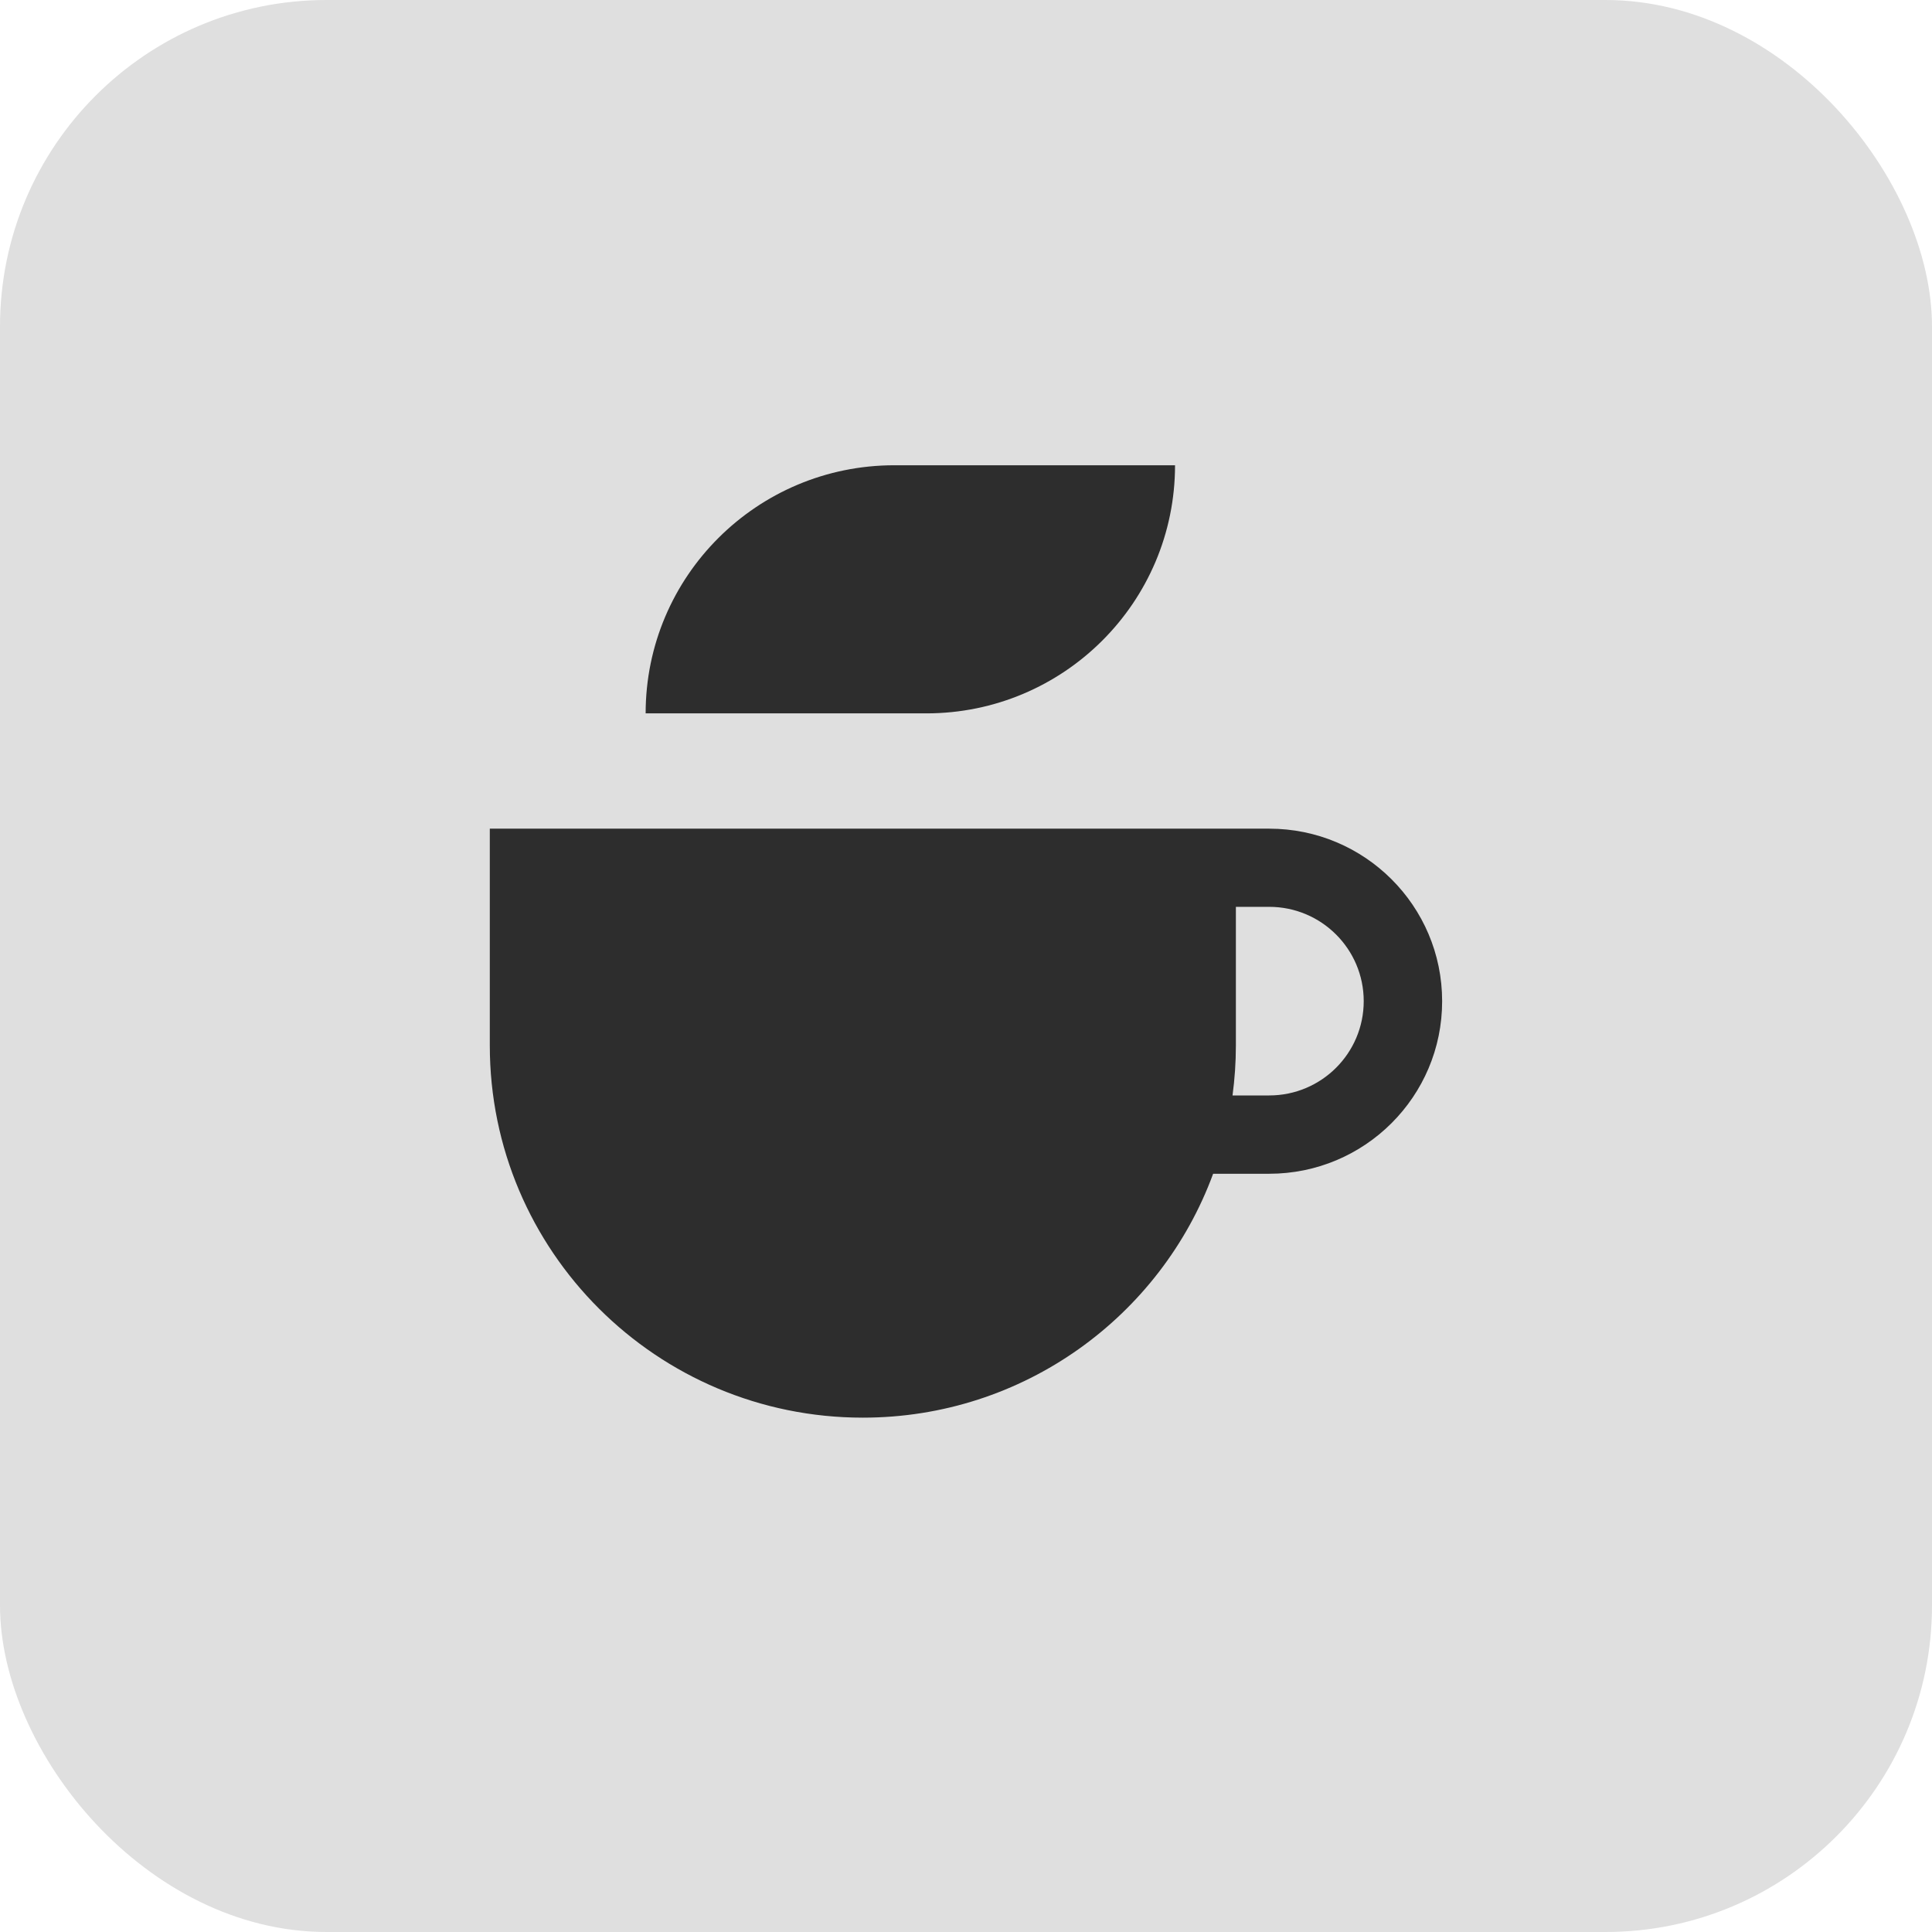
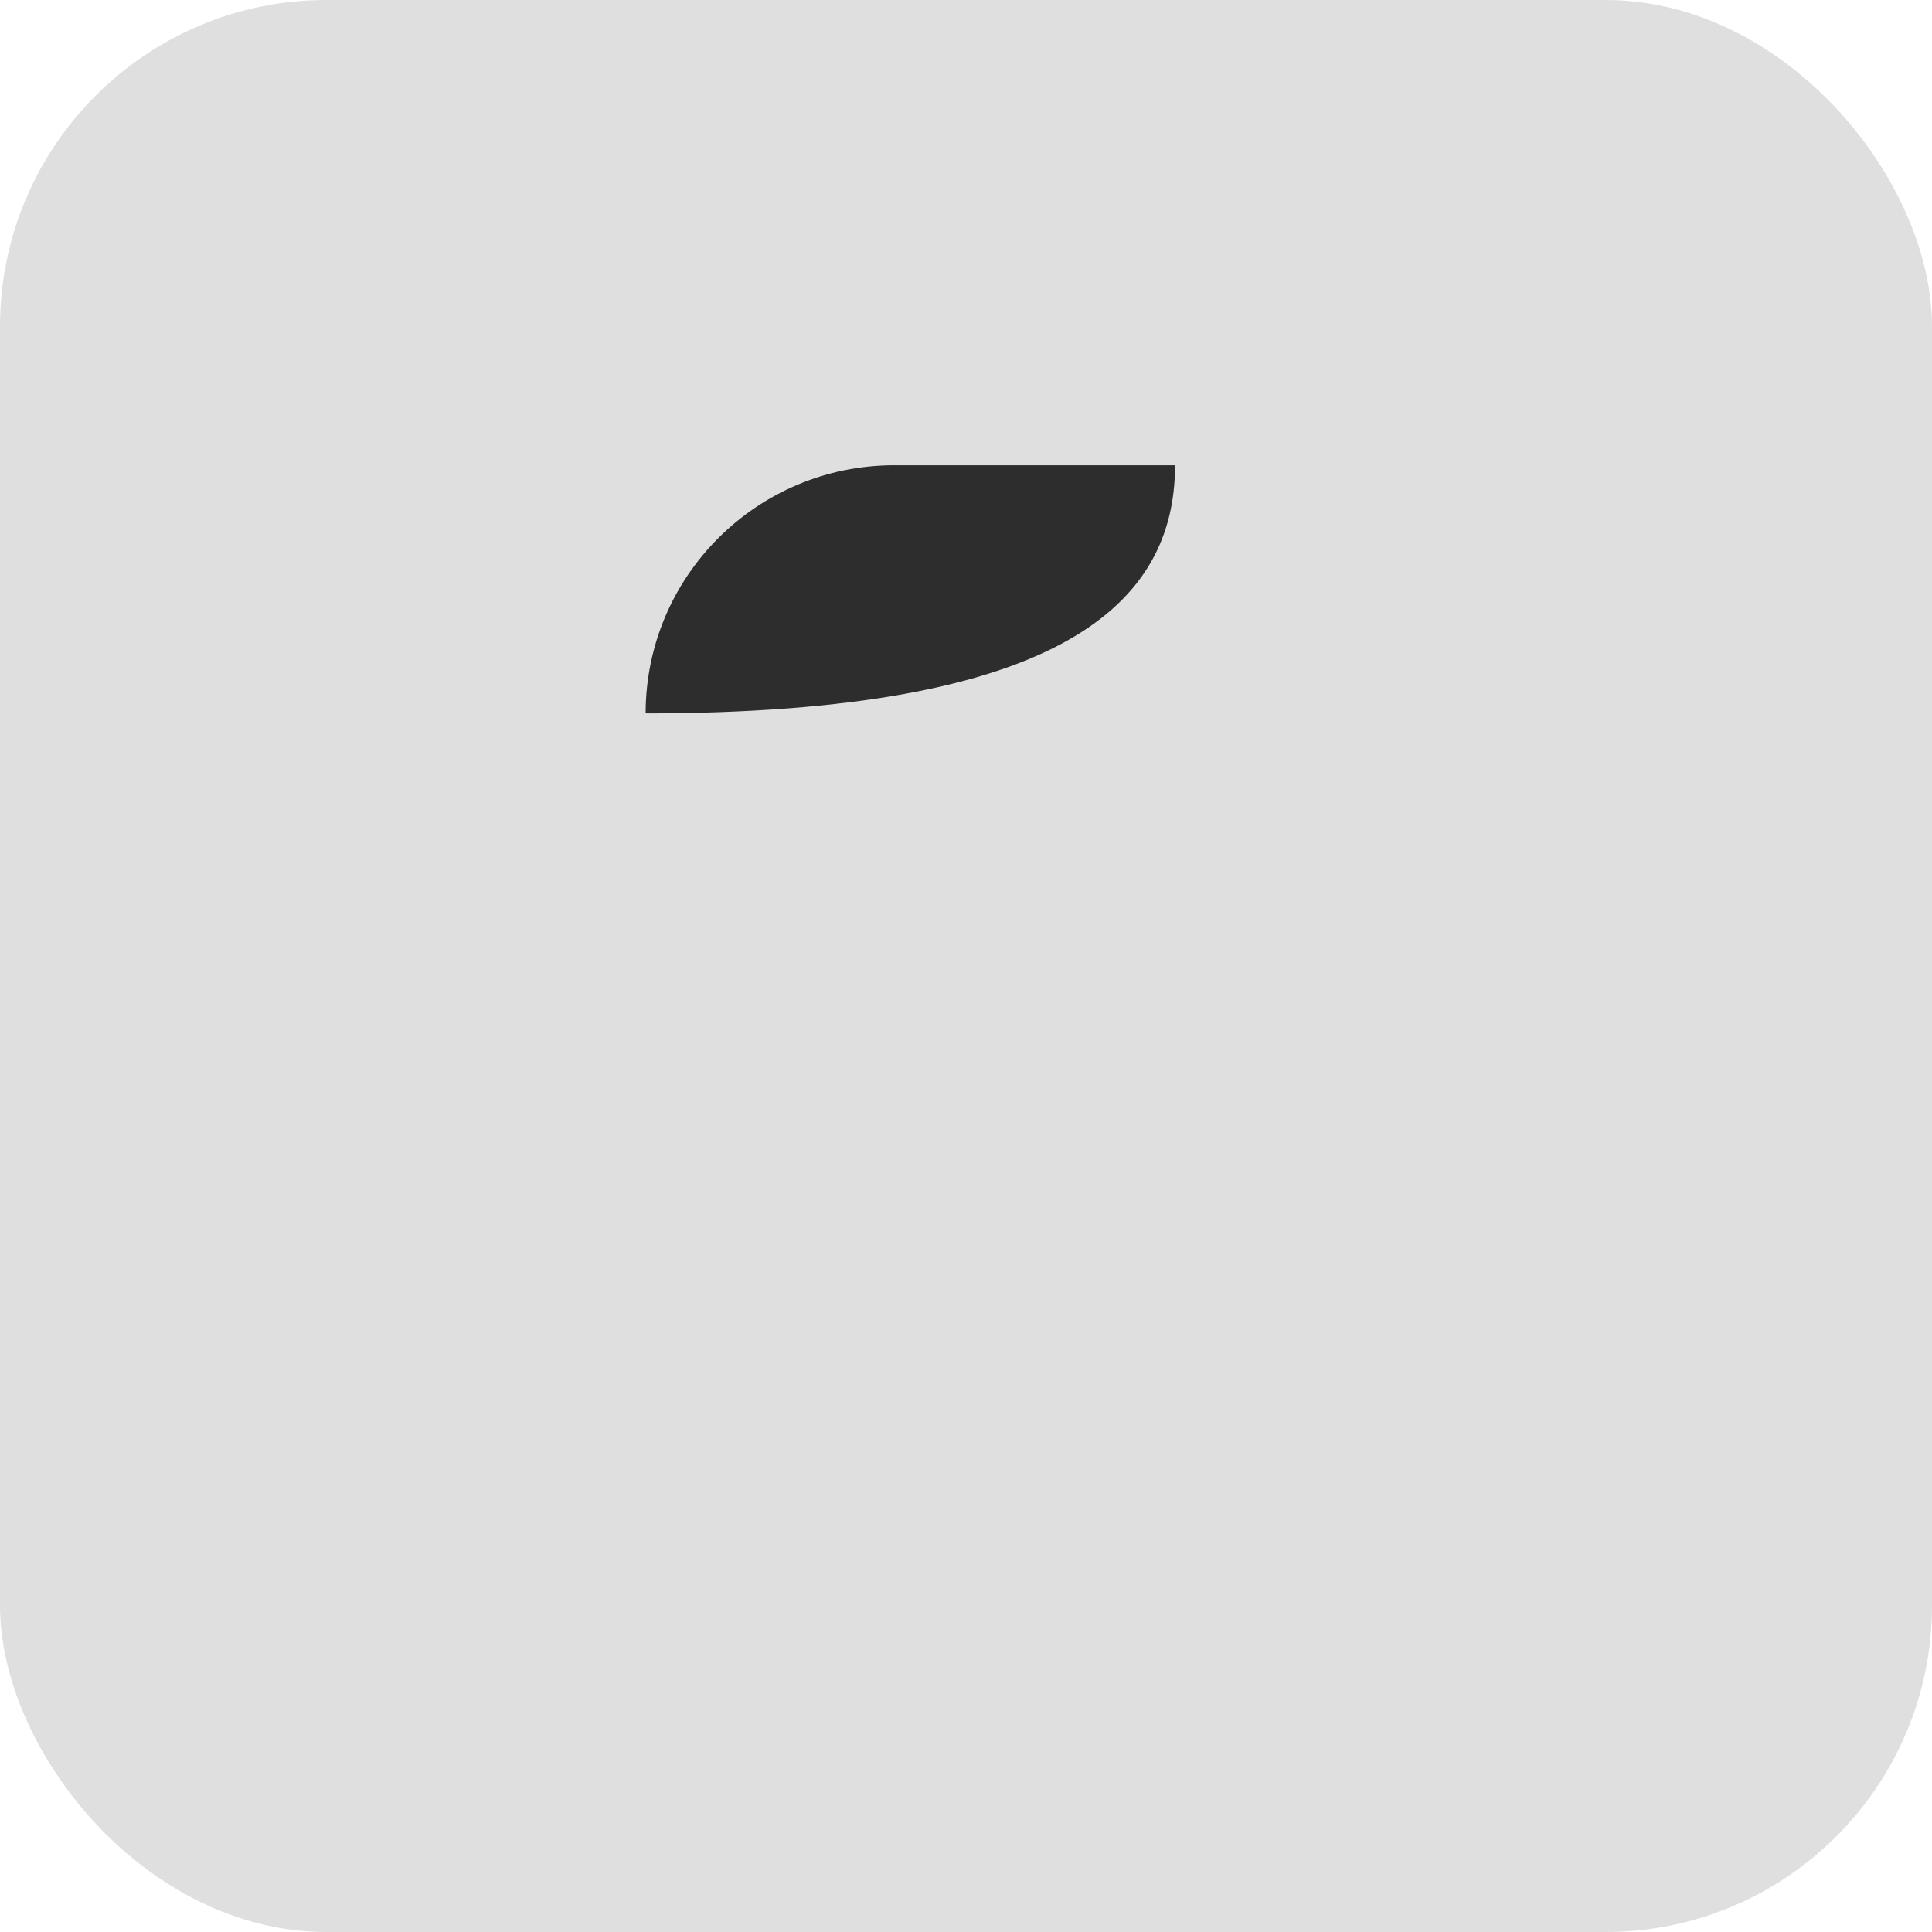
<svg xmlns="http://www.w3.org/2000/svg" width="71" height="71" viewBox="0 0 71 71" fill="none">
  <rect width="71" height="71" rx="12" fill="#2D2D2D" fill-opacity="0.15" />
  <g clip-path="url(#clip0_516_187)">
-     <path fill-rule="evenodd" clip-rule="evenodd" d="M18 38.422C18 45.976 24.137 52.098 31.709 52.098C37.621 52.098 42.659 48.366 44.582 43.135H46.642C50.152 43.135 52.998 40.296 52.998 36.794C52.998 33.292 50.152 30.453 46.642 30.453H18V38.424V38.422ZM45.295 40.257C45.375 39.656 45.418 39.044 45.418 38.422V33.326H46.642C48.56 33.326 50.116 34.878 50.116 36.792C50.116 38.706 48.56 40.257 46.642 40.257H45.292H45.295Z" fill="#2D2D2D" />
-     <path fill-rule="evenodd" clip-rule="evenodd" d="M23.727 26.216H34.042C39.089 26.216 43.182 22.134 43.182 17.098H32.867C27.818 17.098 23.727 21.179 23.727 26.216Z" fill="#2D2D2D" />
+     <path fill-rule="evenodd" clip-rule="evenodd" d="M23.727 26.216C39.089 26.216 43.182 22.134 43.182 17.098H32.867C27.818 17.098 23.727 21.179 23.727 26.216Z" fill="#2D2D2D" />
  </g>
  <defs>
    <clipPath id="clip0_516_187">
      <rect width="35" height="35" fill="white" transform="translate(18 17.098)" />
    </clipPath>
  </defs>
</svg>